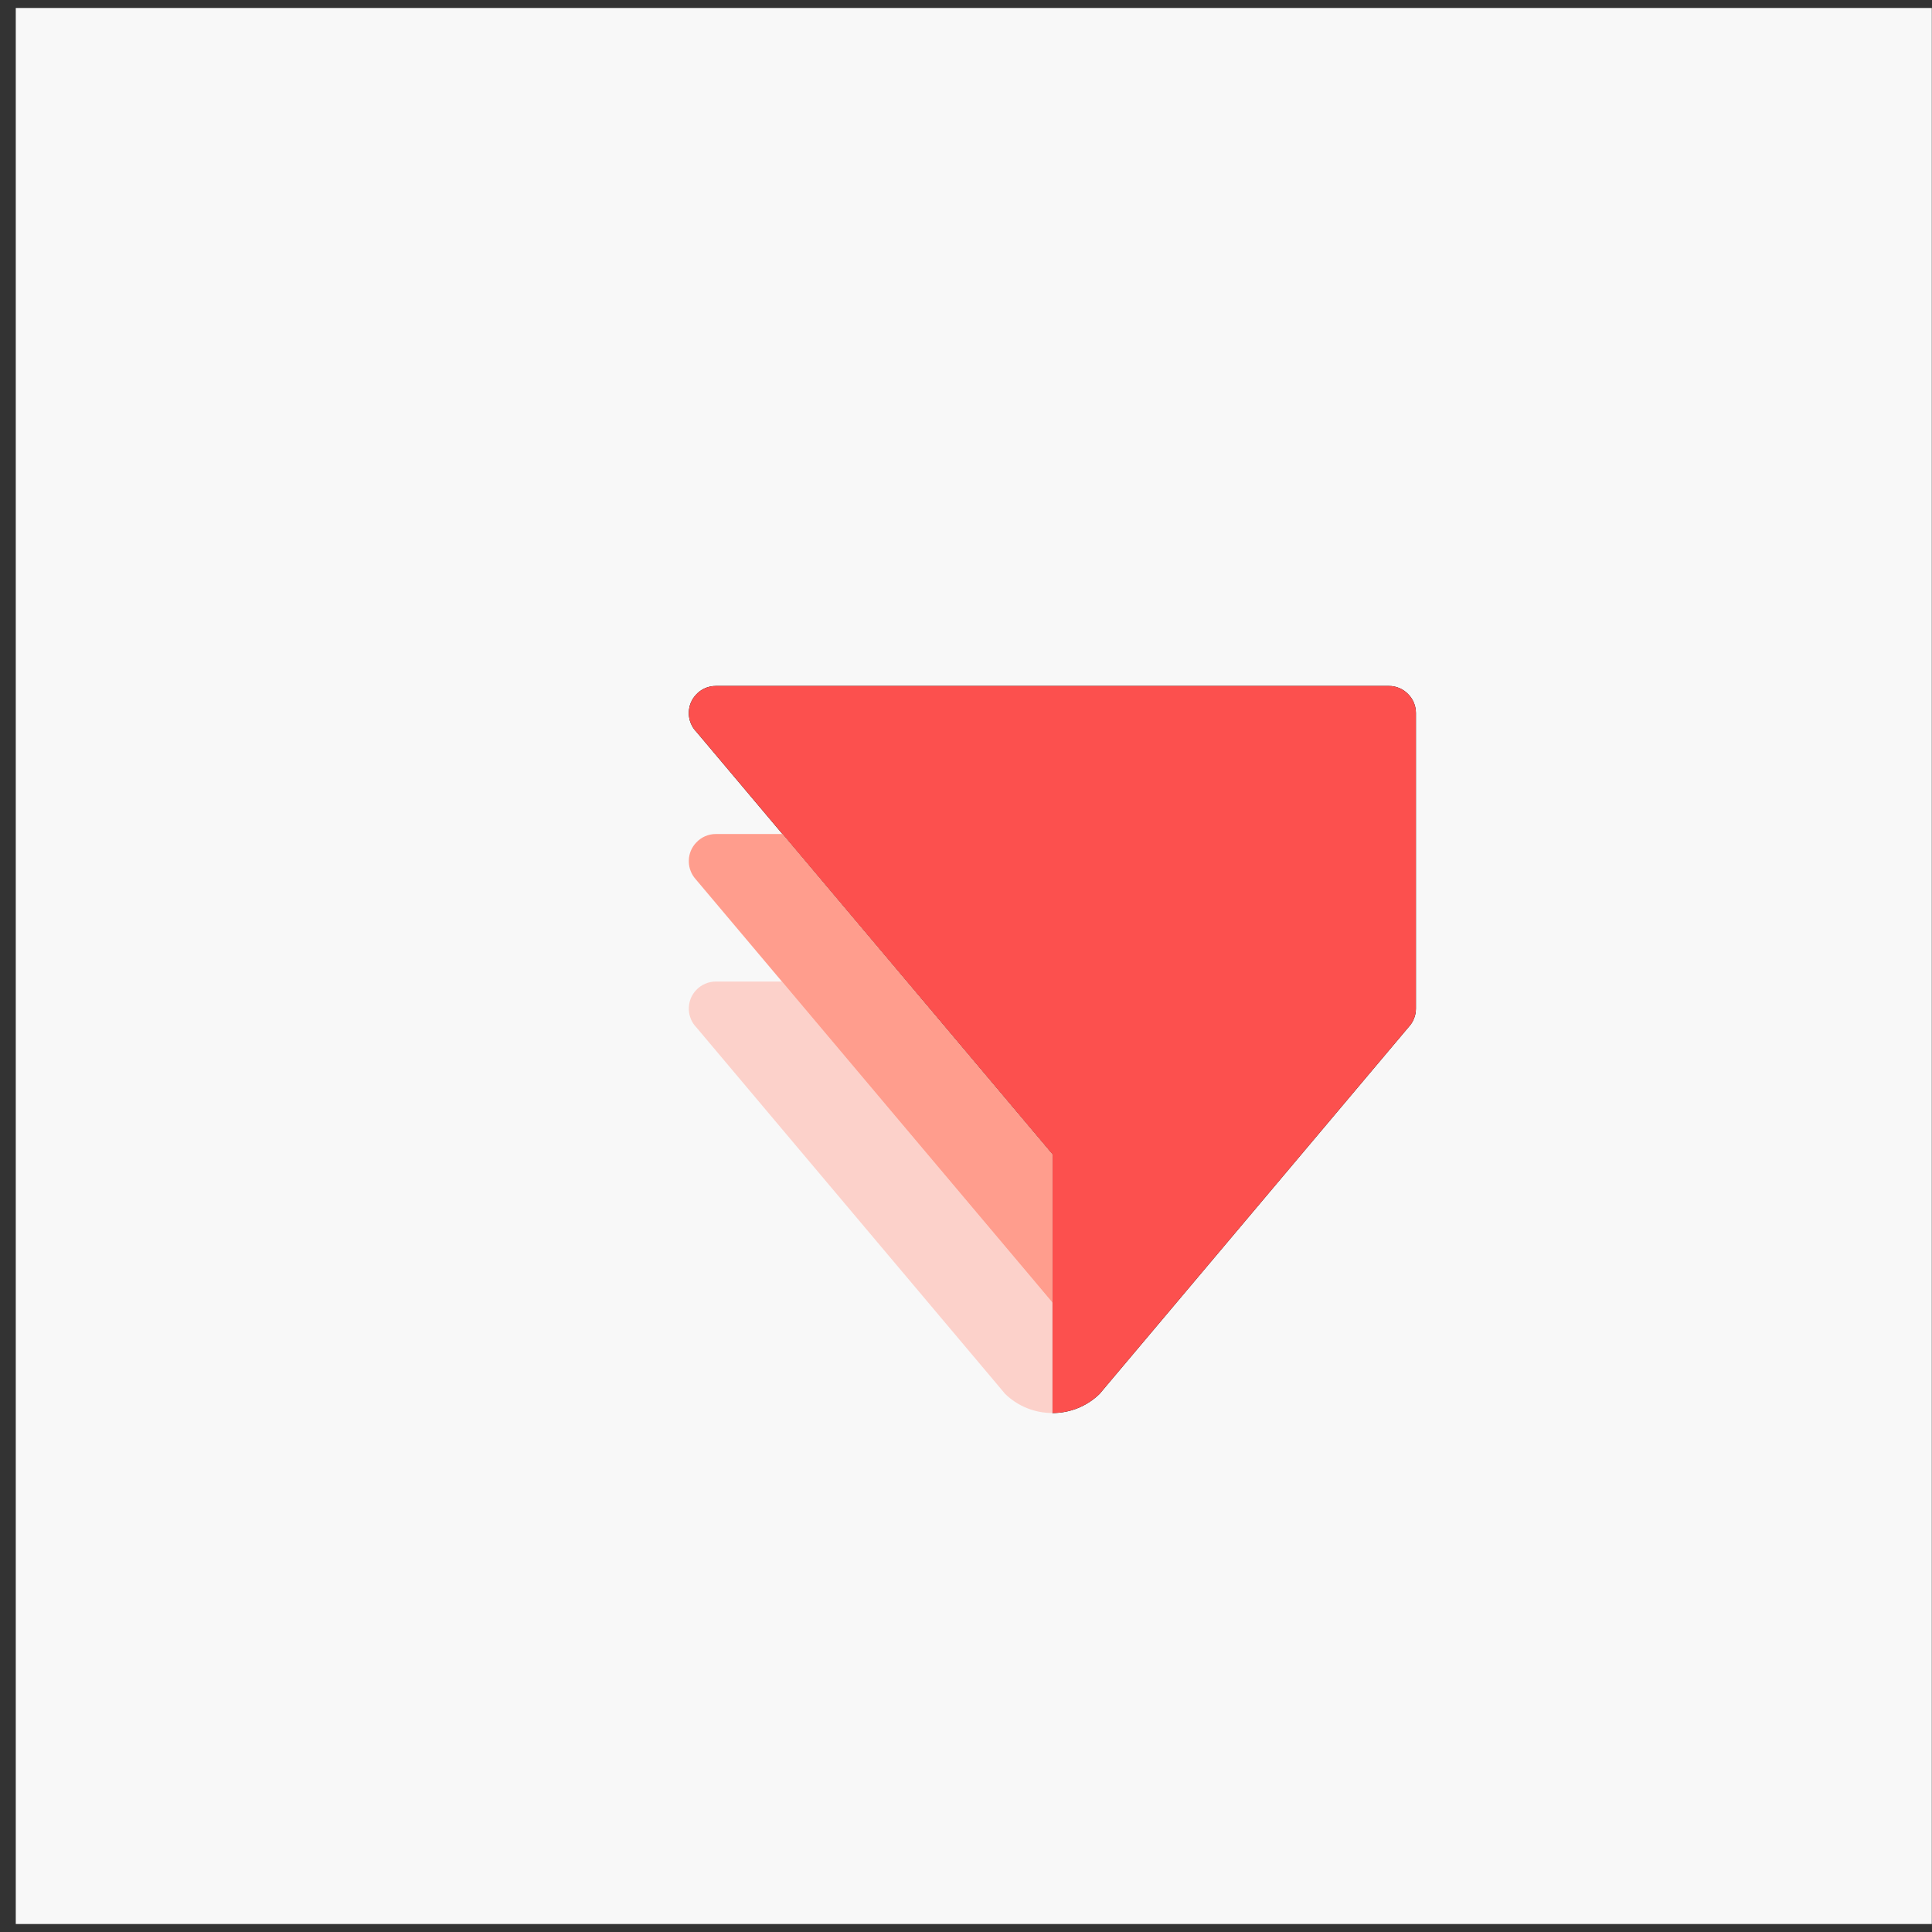
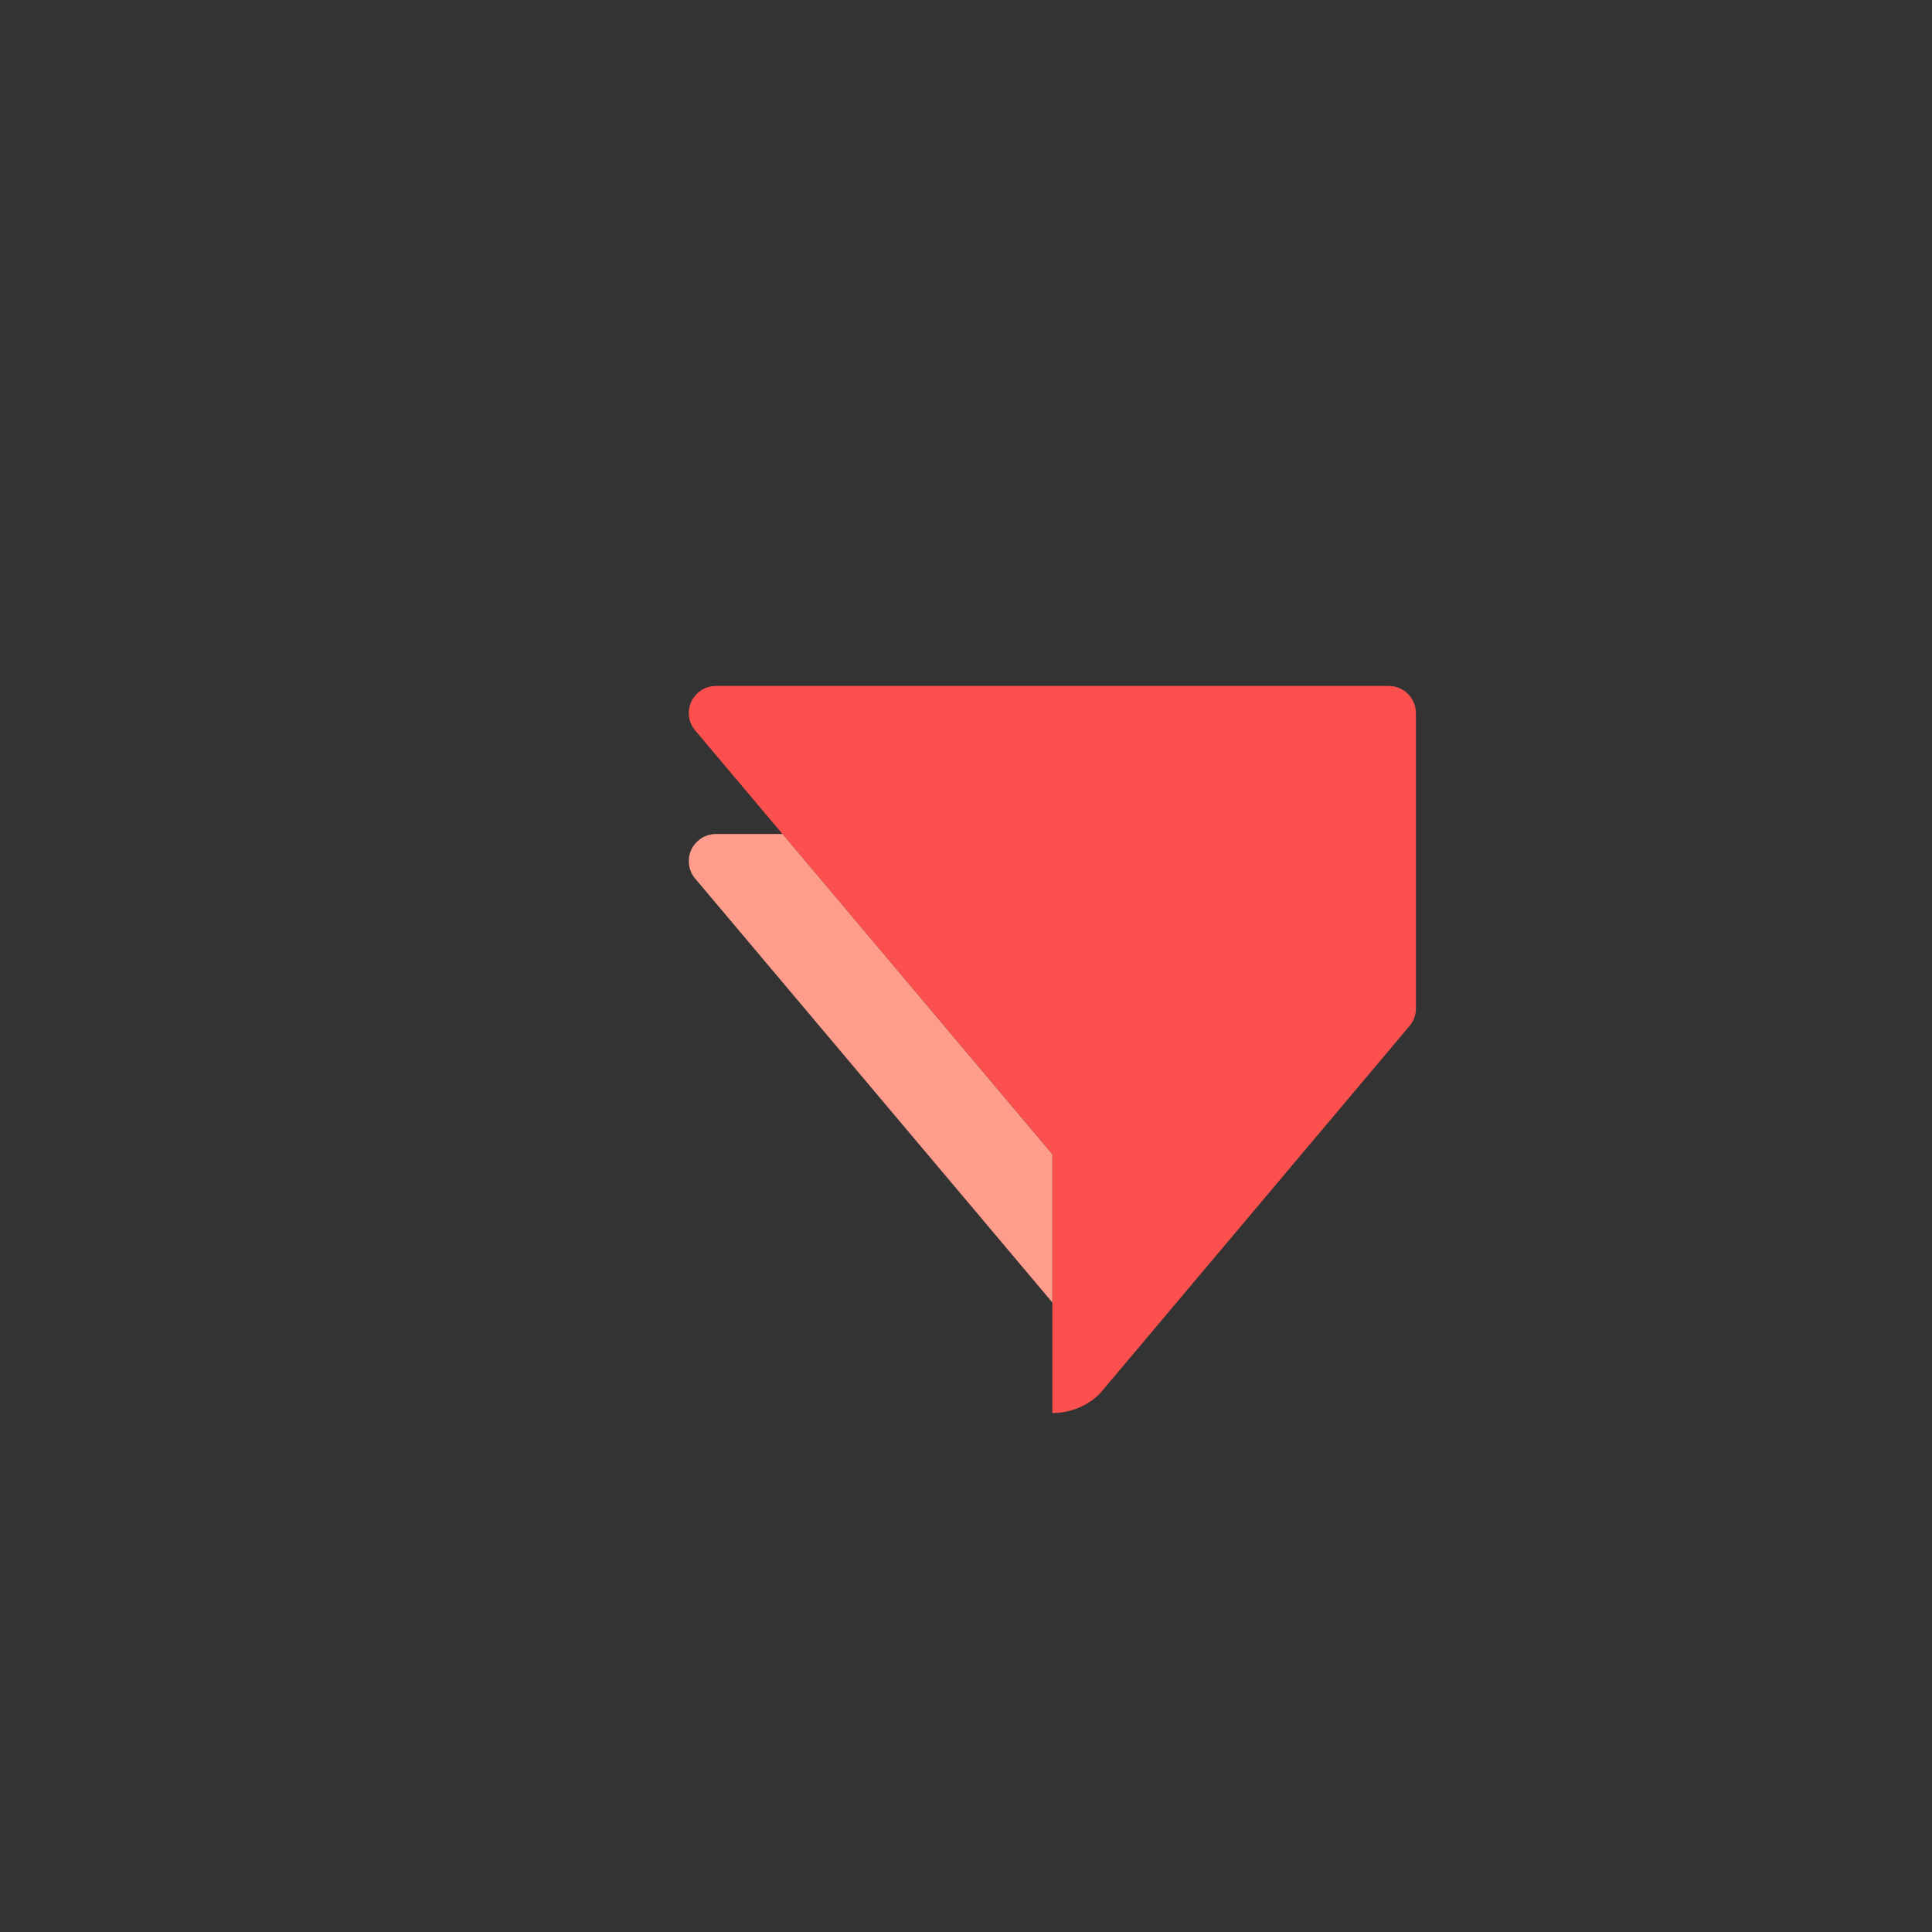
<svg xmlns="http://www.w3.org/2000/svg" width="121" height="121" viewBox="0 0 121 121" fill="none">
  <rect x="0" y="0" width="121" height="121" fill="#333333" stroke="none" />
-   <rect width="120" height="120" transform="translate(0.988 0.5)" fill="#F8F8F8" />
  <g clip-path="url(#clip0_1593_6299)">
-     <path d="M44.834 42.961C44.346 42.961 43.899 43.166 43.596 43.503C43.323 43.789 43.153 44.177 43.141 44.6V44.712C43.146 44.912 43.185 45.1 43.256 45.273C43.259 45.288 43.265 45.301 43.271 45.316C43.326 45.446 43.395 45.568 43.483 45.68C43.513 45.723 43.547 45.763 43.584 45.798C43.591 45.808 43.599 45.818 43.608 45.826L49.005 52.234L50.954 54.547L56.79 61.473L58.739 63.782L63.963 69.985L65.909 72.295V88.497C67.011 88.5 68.071 88.072 68.863 87.304C68.866 87.304 68.866 87.304 68.866 87.301L69.44 86.618L83.453 69.985L88.25 64.29C88.274 64.265 88.295 64.238 88.317 64.211C88.42 64.083 88.501 63.94 88.562 63.782C88.638 63.594 88.678 63.388 88.678 63.169V44.654C88.678 44.208 88.504 43.798 88.219 43.501C88.062 43.329 87.87 43.193 87.657 43.1C87.443 43.007 87.213 42.959 86.98 42.961H44.834Z" fill="black" />
    <path d="M44.834 42.961C44.346 42.961 43.899 43.166 43.596 43.503C43.323 43.789 43.153 44.177 43.141 44.6V44.712C43.146 44.912 43.185 45.1 43.256 45.273C43.259 45.288 43.265 45.301 43.271 45.316C43.326 45.446 43.395 45.568 43.483 45.68C43.513 45.723 43.547 45.763 43.584 45.798C43.591 45.808 43.599 45.818 43.608 45.826L49.005 52.234L50.954 54.547L56.79 61.473L58.739 63.782L63.963 69.985L65.909 72.295V88.497C67.011 88.5 68.071 88.072 68.863 87.304C68.866 87.304 68.866 87.304 68.866 87.301L69.44 86.618L83.453 69.985L88.25 64.29C88.274 64.265 88.295 64.238 88.317 64.211C88.42 64.083 88.501 63.94 88.562 63.782C88.638 63.594 88.678 63.388 88.678 63.169V44.654C88.678 44.208 88.504 43.798 88.219 43.501C88.062 43.329 87.87 43.193 87.657 43.1C87.443 43.007 87.213 42.959 86.98 42.961H44.834Z" fill="url(#paint0_linear_1593_6299)" />
-     <path d="M65.909 81.57V88.497C64.807 88.498 63.747 88.07 62.955 87.304C62.952 87.304 62.952 87.304 62.952 87.302L62.379 86.618L48.365 69.986L43.596 64.323C43.584 64.316 43.574 64.306 43.568 64.293L43.493 64.205C43.487 64.199 43.483 64.193 43.478 64.186C43.384 64.064 43.309 63.928 43.256 63.783C43.185 63.606 43.146 63.418 43.141 63.228V63.112C43.141 63.076 43.144 63.039 43.15 63.003C43.183 62.621 43.347 62.28 43.596 62.013C43.754 61.843 43.946 61.707 44.159 61.614C44.372 61.521 44.602 61.473 44.834 61.473H48.972L50.919 63.783L56.143 69.986L64.709 80.152L65.906 81.573L65.909 81.57Z" fill="#FCD1CA" />
    <path d="M65.909 72.296V81.569L65.906 81.572L64.711 80.151L56.144 69.986L50.919 63.784L48.972 61.473L43.565 55.058C43.431 54.908 43.326 54.735 43.254 54.548C43.184 54.369 43.146 54.18 43.141 53.988V53.874C43.152 53.465 43.314 53.075 43.596 52.778C43.753 52.606 43.944 52.469 44.157 52.375C44.371 52.281 44.601 52.233 44.834 52.234H49.007L50.956 54.548L56.791 61.473L58.737 63.784L63.963 69.986L65.909 72.296Z" fill="#FF9D8D" />
  </g>
  <defs>
    <linearGradient id="paint0_linear_1593_6299" x1="4647.11" y1="-570.32" x2="702.112" y2="3418.76" gradientUnits="userSpaceOnUse">
      <stop stop-color="#FF6660" />
      <stop offset="1" stop-color="#FB4444" />
    </linearGradient>
    <clipPath id="clip0_1593_6299">
      <rect width="55.574" height="56" fill="white" transform="translate(33.199 32.5)" />
    </clipPath>
  </defs>
</svg>